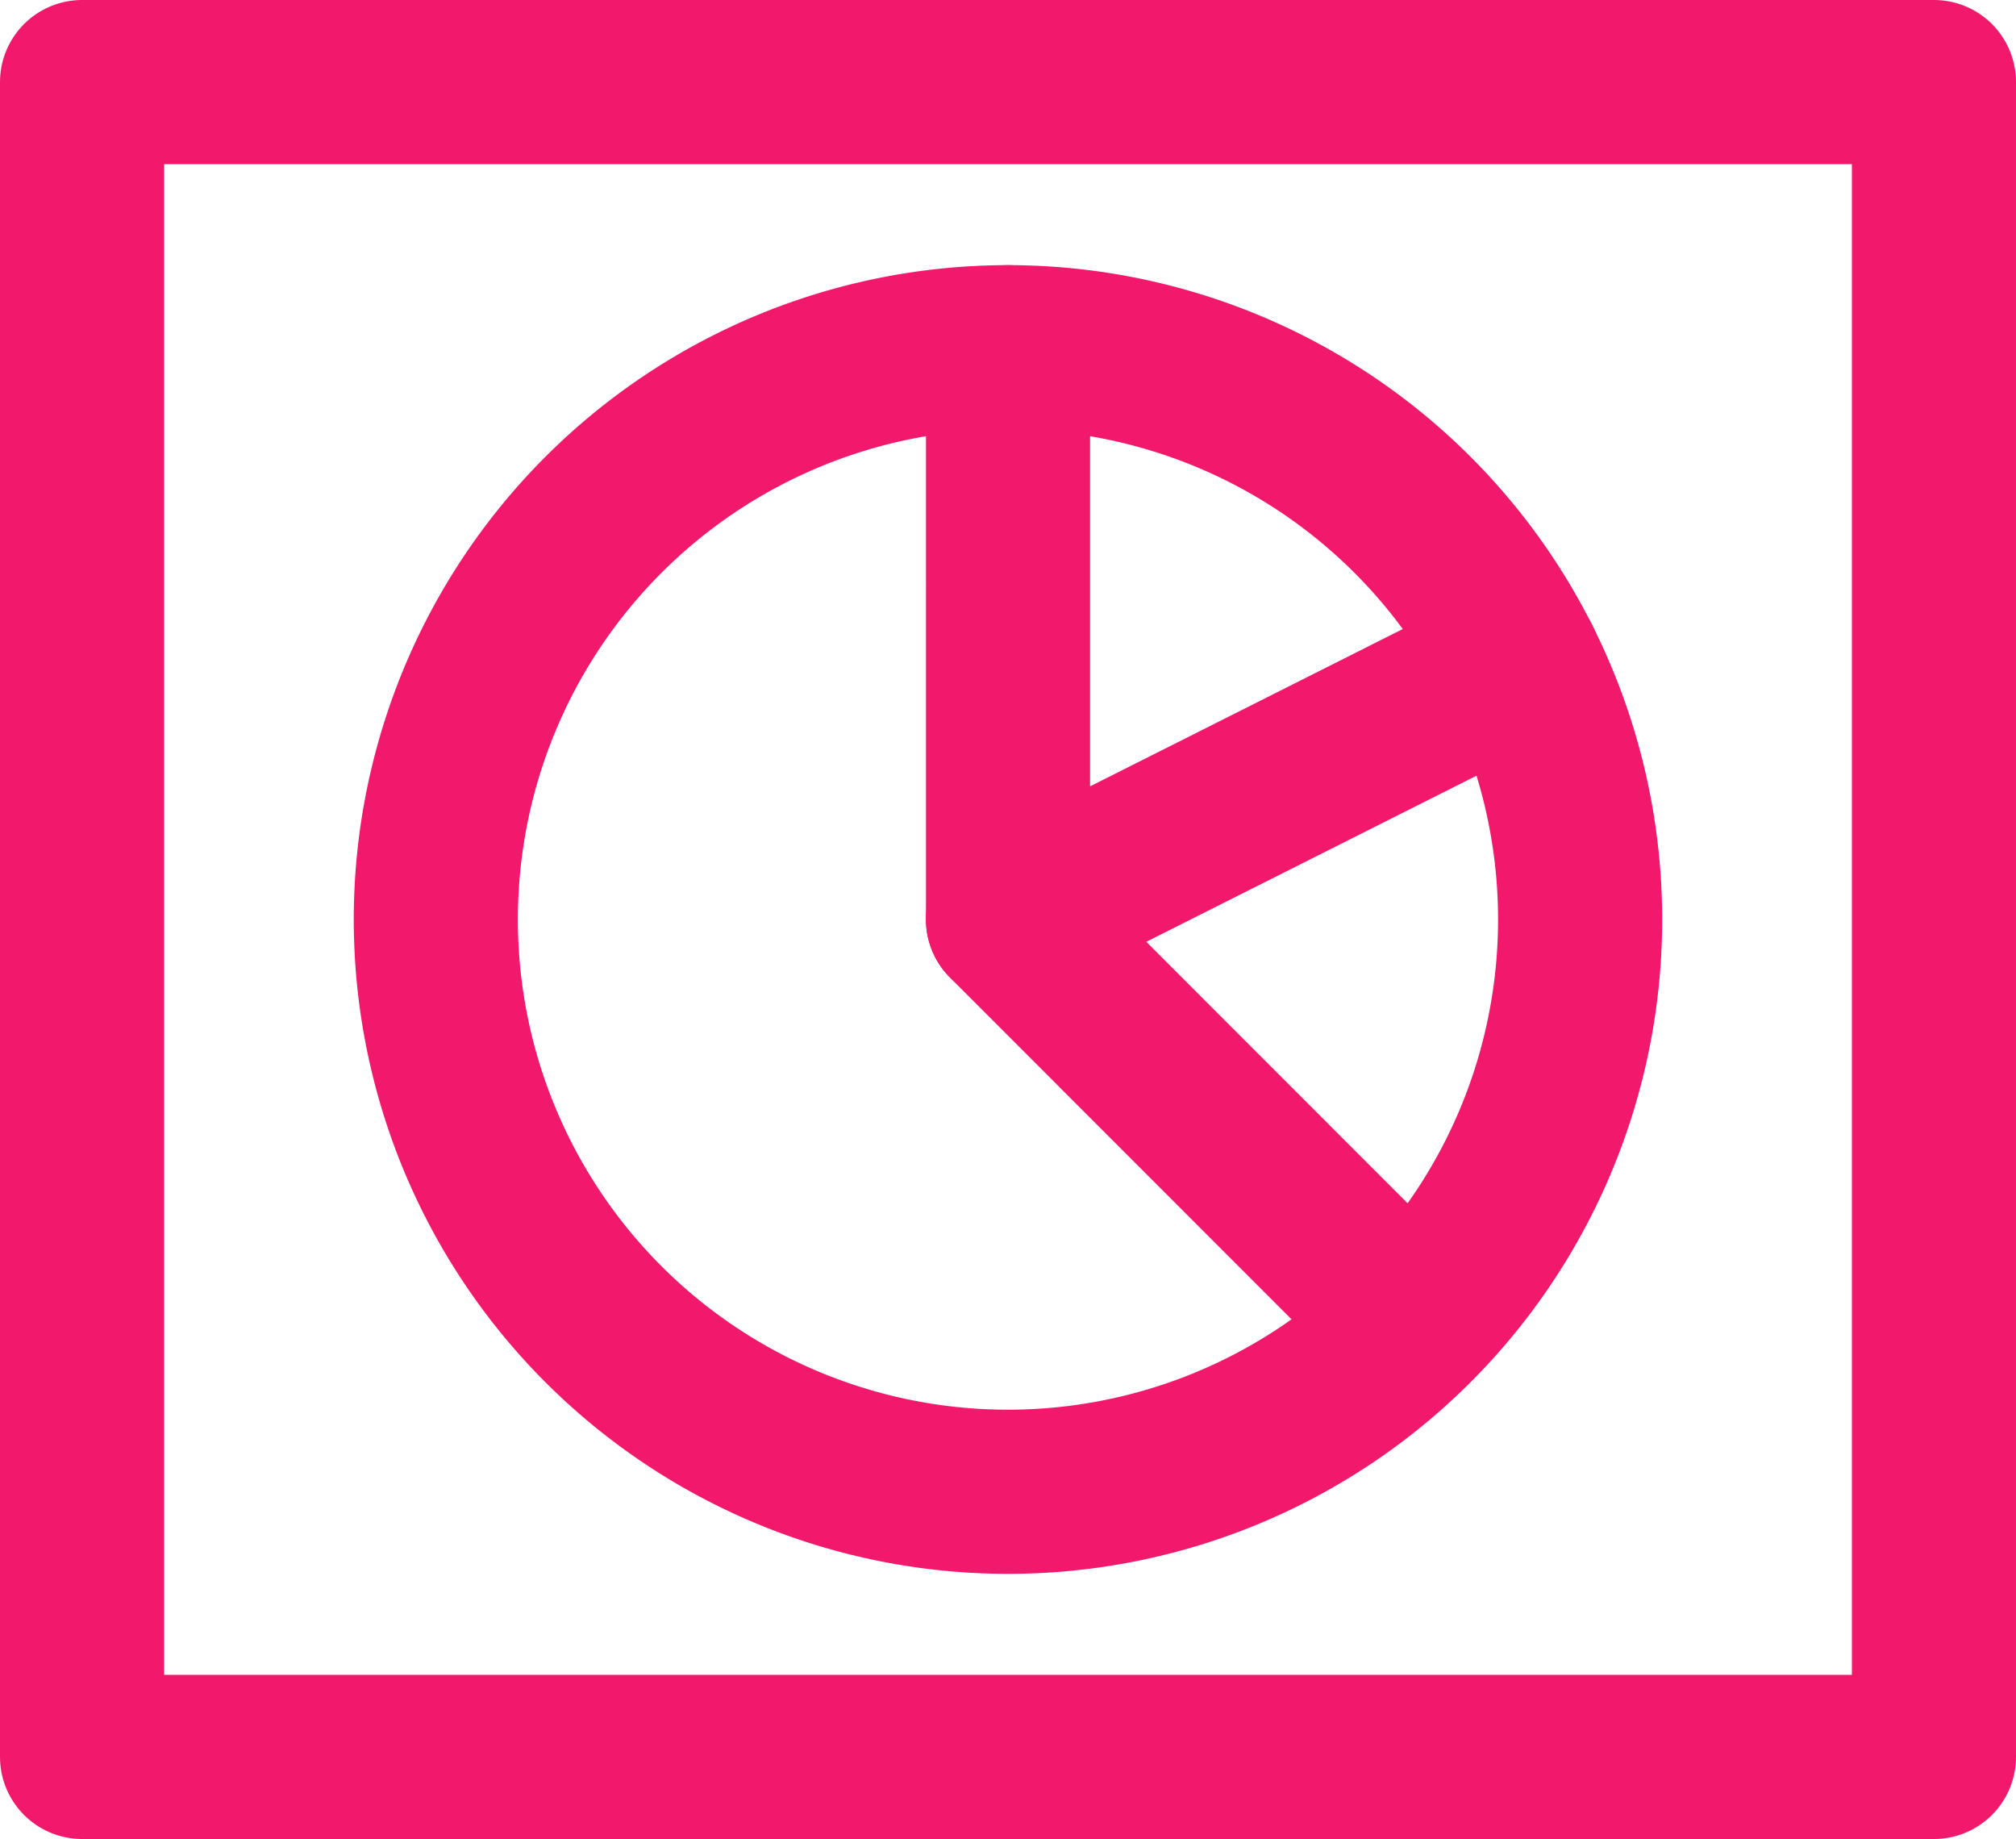
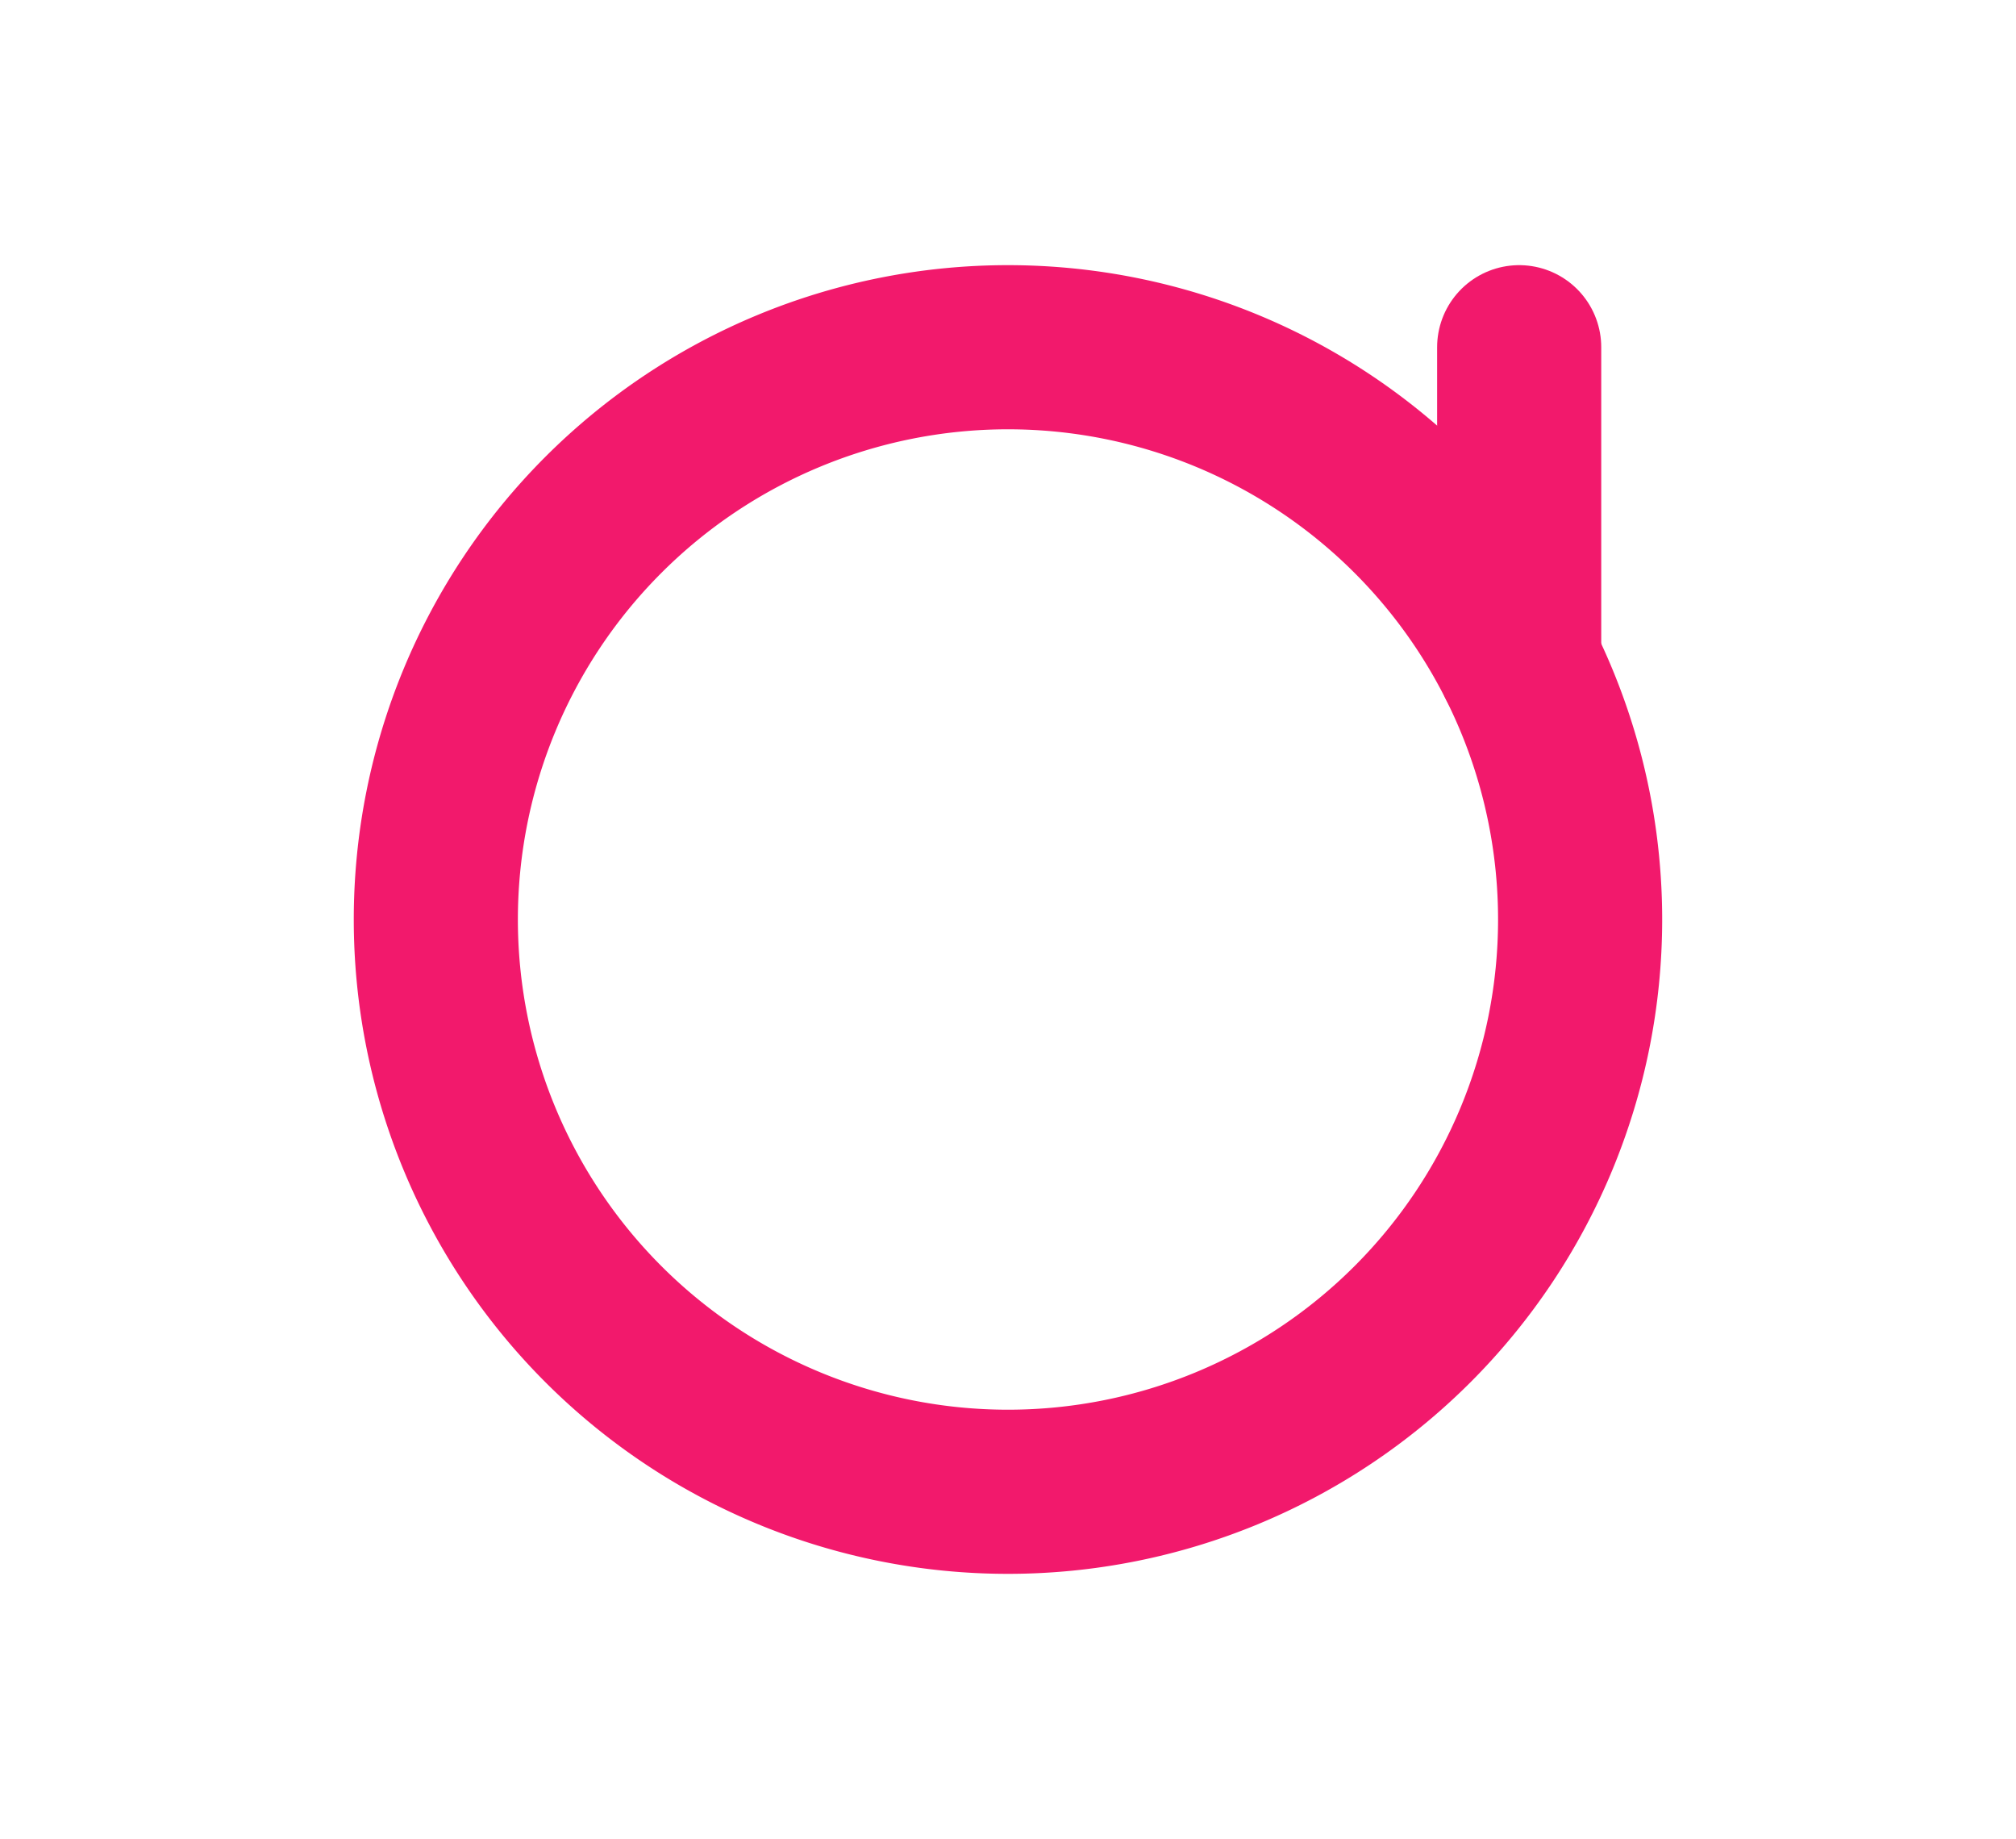
<svg xmlns="http://www.w3.org/2000/svg" width="36.853" height="33.61" viewBox="0 0 36.853 33.61">
  <g id="Group_2262" data-name="Group 2262" transform="translate(-791.658 -1800.768)">
-     <rect id="Rectangle_1250" data-name="Rectangle 1250" width="33.853" height="30.61" transform="translate(793.158 1802.268)" fill="none" stroke="#f2196c" stroke-linecap="round" stroke-linejoin="round" stroke-width="3" />
    <path id="Path_386" data-name="Path 386" d="M28.885,17.739A10.459,10.459,0,1,1,18.426,7.28,10.459,10.459,0,0,1,28.885,17.739Z" transform="translate(791.658 1799.834)" fill="none" stroke="#f2196c" stroke-linecap="round" stroke-linejoin="round" stroke-width="3" />
-     <path id="Path_387" data-name="Path 387" d="M27.771,13.039l-9.344,4.7V7.28" transform="translate(791.658 1799.834)" fill="none" stroke="#f2196c" stroke-linecap="round" stroke-linejoin="round" stroke-width="3" />
-     <line id="Line_12" data-name="Line 12" x2="7.183" y2="7.186" transform="translate(810.084 1817.573)" fill="none" stroke="#f2196c" stroke-linecap="round" stroke-linejoin="round" stroke-width="3" />
+     <path id="Path_387" data-name="Path 387" d="M27.771,13.039V7.28" transform="translate(791.658 1799.834)" fill="none" stroke="#f2196c" stroke-linecap="round" stroke-linejoin="round" stroke-width="3" />
  </g>
</svg>